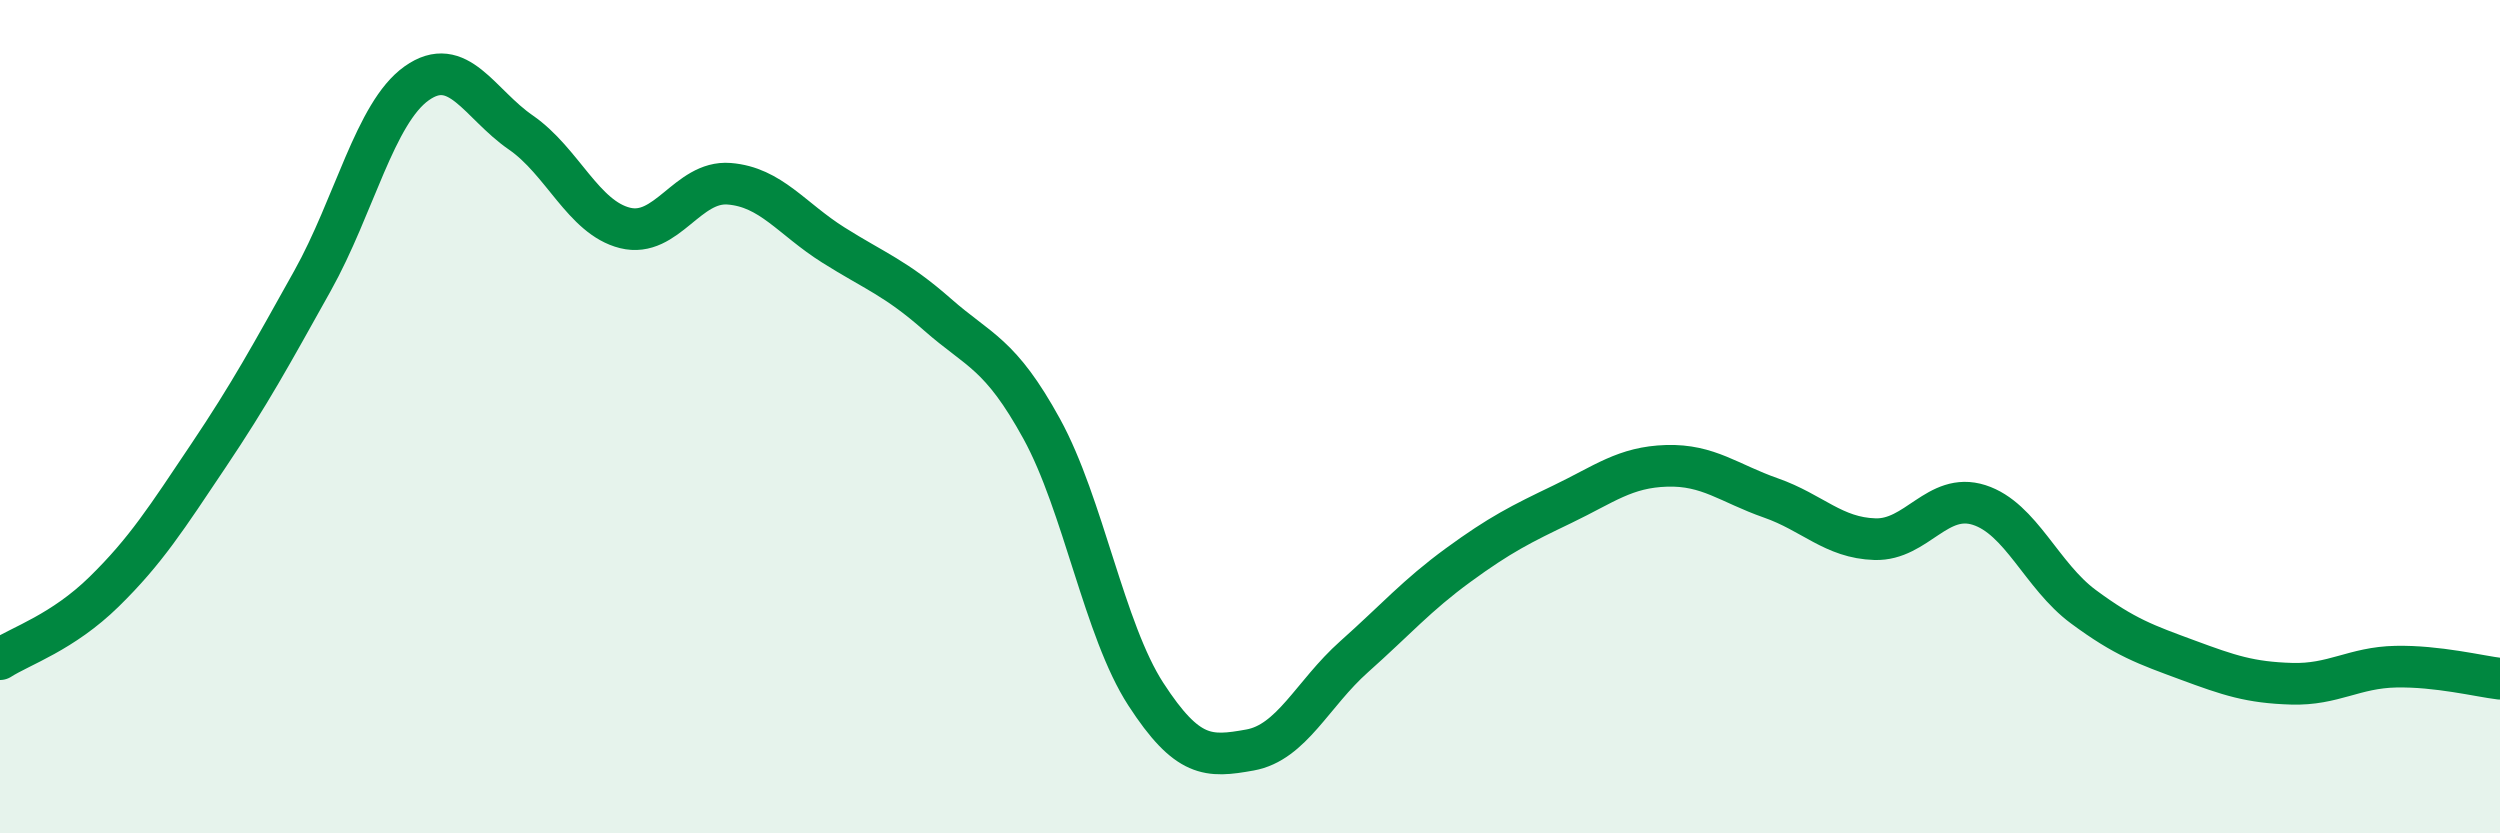
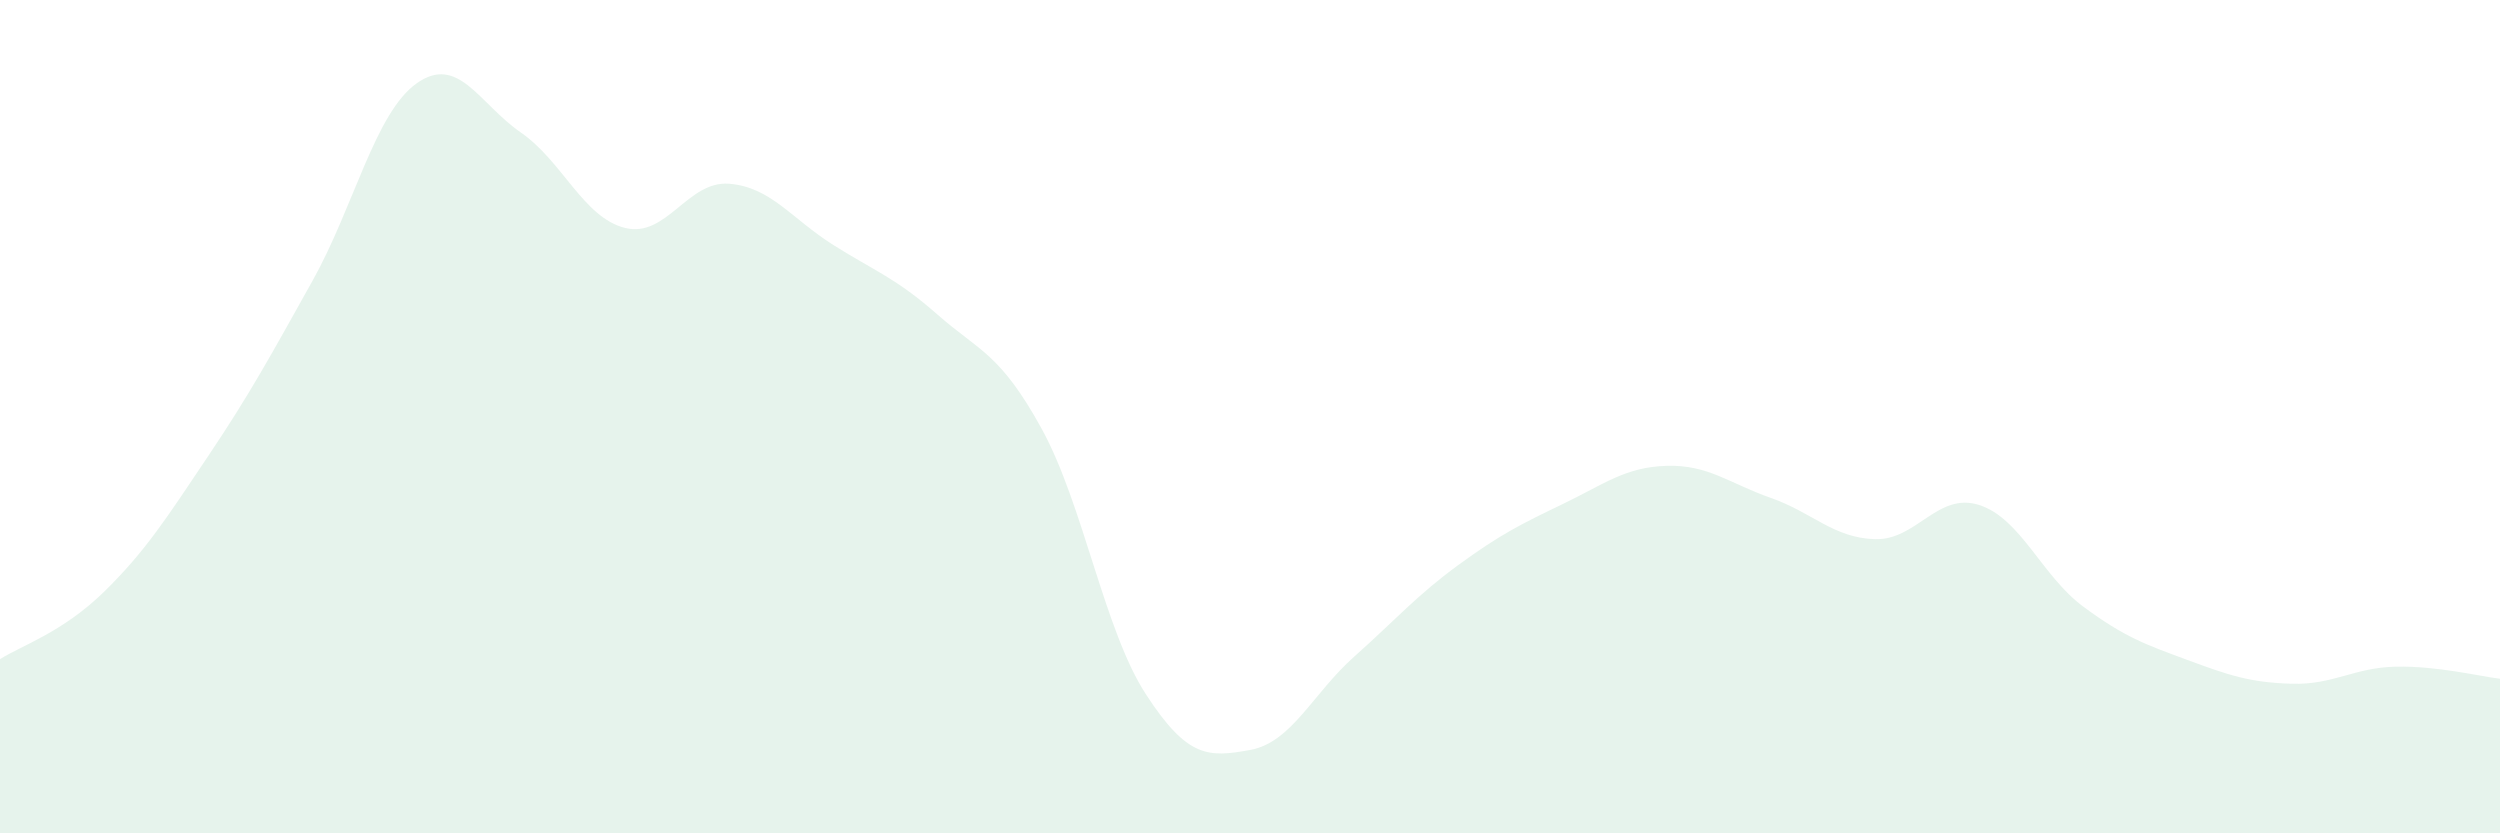
<svg xmlns="http://www.w3.org/2000/svg" width="60" height="20" viewBox="0 0 60 20">
  <path d="M 0,15.82 C 0.5,15.5 1.5,15.18 2.5,14.2 C 3.5,13.22 4,12.43 5,10.94 C 6,9.45 6.5,8.53 7.5,6.74 C 8.5,4.95 9,2.71 10,2 C 11,1.29 11.5,2.49 12.5,3.18 C 13.5,3.87 14,5.22 15,5.47 C 16,5.72 16.5,4.33 17.5,4.41 C 18.5,4.49 19,5.25 20,5.88 C 21,6.51 21.5,6.67 22.5,7.55 C 23.5,8.43 24,8.47 25,10.29 C 26,12.11 26.5,15.12 27.5,16.66 C 28.5,18.2 29,18.18 30,18 C 31,17.82 31.5,16.65 32.5,15.76 C 33.5,14.87 34,14.29 35,13.56 C 36,12.83 36.5,12.58 37.5,12.1 C 38.5,11.62 39,11.21 40,11.18 C 41,11.15 41.5,11.6 42.5,11.95 C 43.5,12.3 44,12.91 45,12.94 C 46,12.97 46.5,11.8 47.5,12.12 C 48.5,12.44 49,13.82 50,14.56 C 51,15.3 51.5,15.47 52.5,15.84 C 53.5,16.21 54,16.38 55,16.41 C 56,16.44 56.5,16.02 57.5,16 C 58.5,15.98 59.5,16.23 60,16.29L60 20L0 20Z" fill="#008740" opacity="0.1" stroke-linecap="round" stroke-linejoin="round" />
-   <path d="M 0,15.82 C 0.5,15.5 1.5,15.18 2.5,14.2 C 3.5,13.22 4,12.43 5,10.94 C 6,9.45 6.5,8.53 7.5,6.74 C 8.5,4.95 9,2.71 10,2 C 11,1.29 11.5,2.49 12.5,3.18 C 13.5,3.87 14,5.22 15,5.47 C 16,5.72 16.5,4.33 17.5,4.41 C 18.5,4.49 19,5.25 20,5.88 C 21,6.51 21.5,6.67 22.5,7.55 C 23.5,8.43 24,8.47 25,10.29 C 26,12.11 26.5,15.12 27.5,16.66 C 28.5,18.2 29,18.18 30,18 C 31,17.82 31.5,16.65 32.5,15.76 C 33.5,14.87 34,14.29 35,13.56 C 36,12.83 36.5,12.58 37.5,12.1 C 38.5,11.62 39,11.21 40,11.18 C 41,11.15 41.5,11.6 42.5,11.95 C 43.5,12.3 44,12.91 45,12.94 C 46,12.97 46.5,11.8 47.5,12.12 C 48.5,12.44 49,13.82 50,14.56 C 51,15.3 51.5,15.47 52.5,15.84 C 53.5,16.21 54,16.38 55,16.41 C 56,16.44 56.5,16.02 57.5,16 C 58.5,15.98 59.5,16.23 60,16.29" stroke="#008740" stroke-width="1" fill="none" stroke-linecap="round" stroke-linejoin="round" />
</svg>